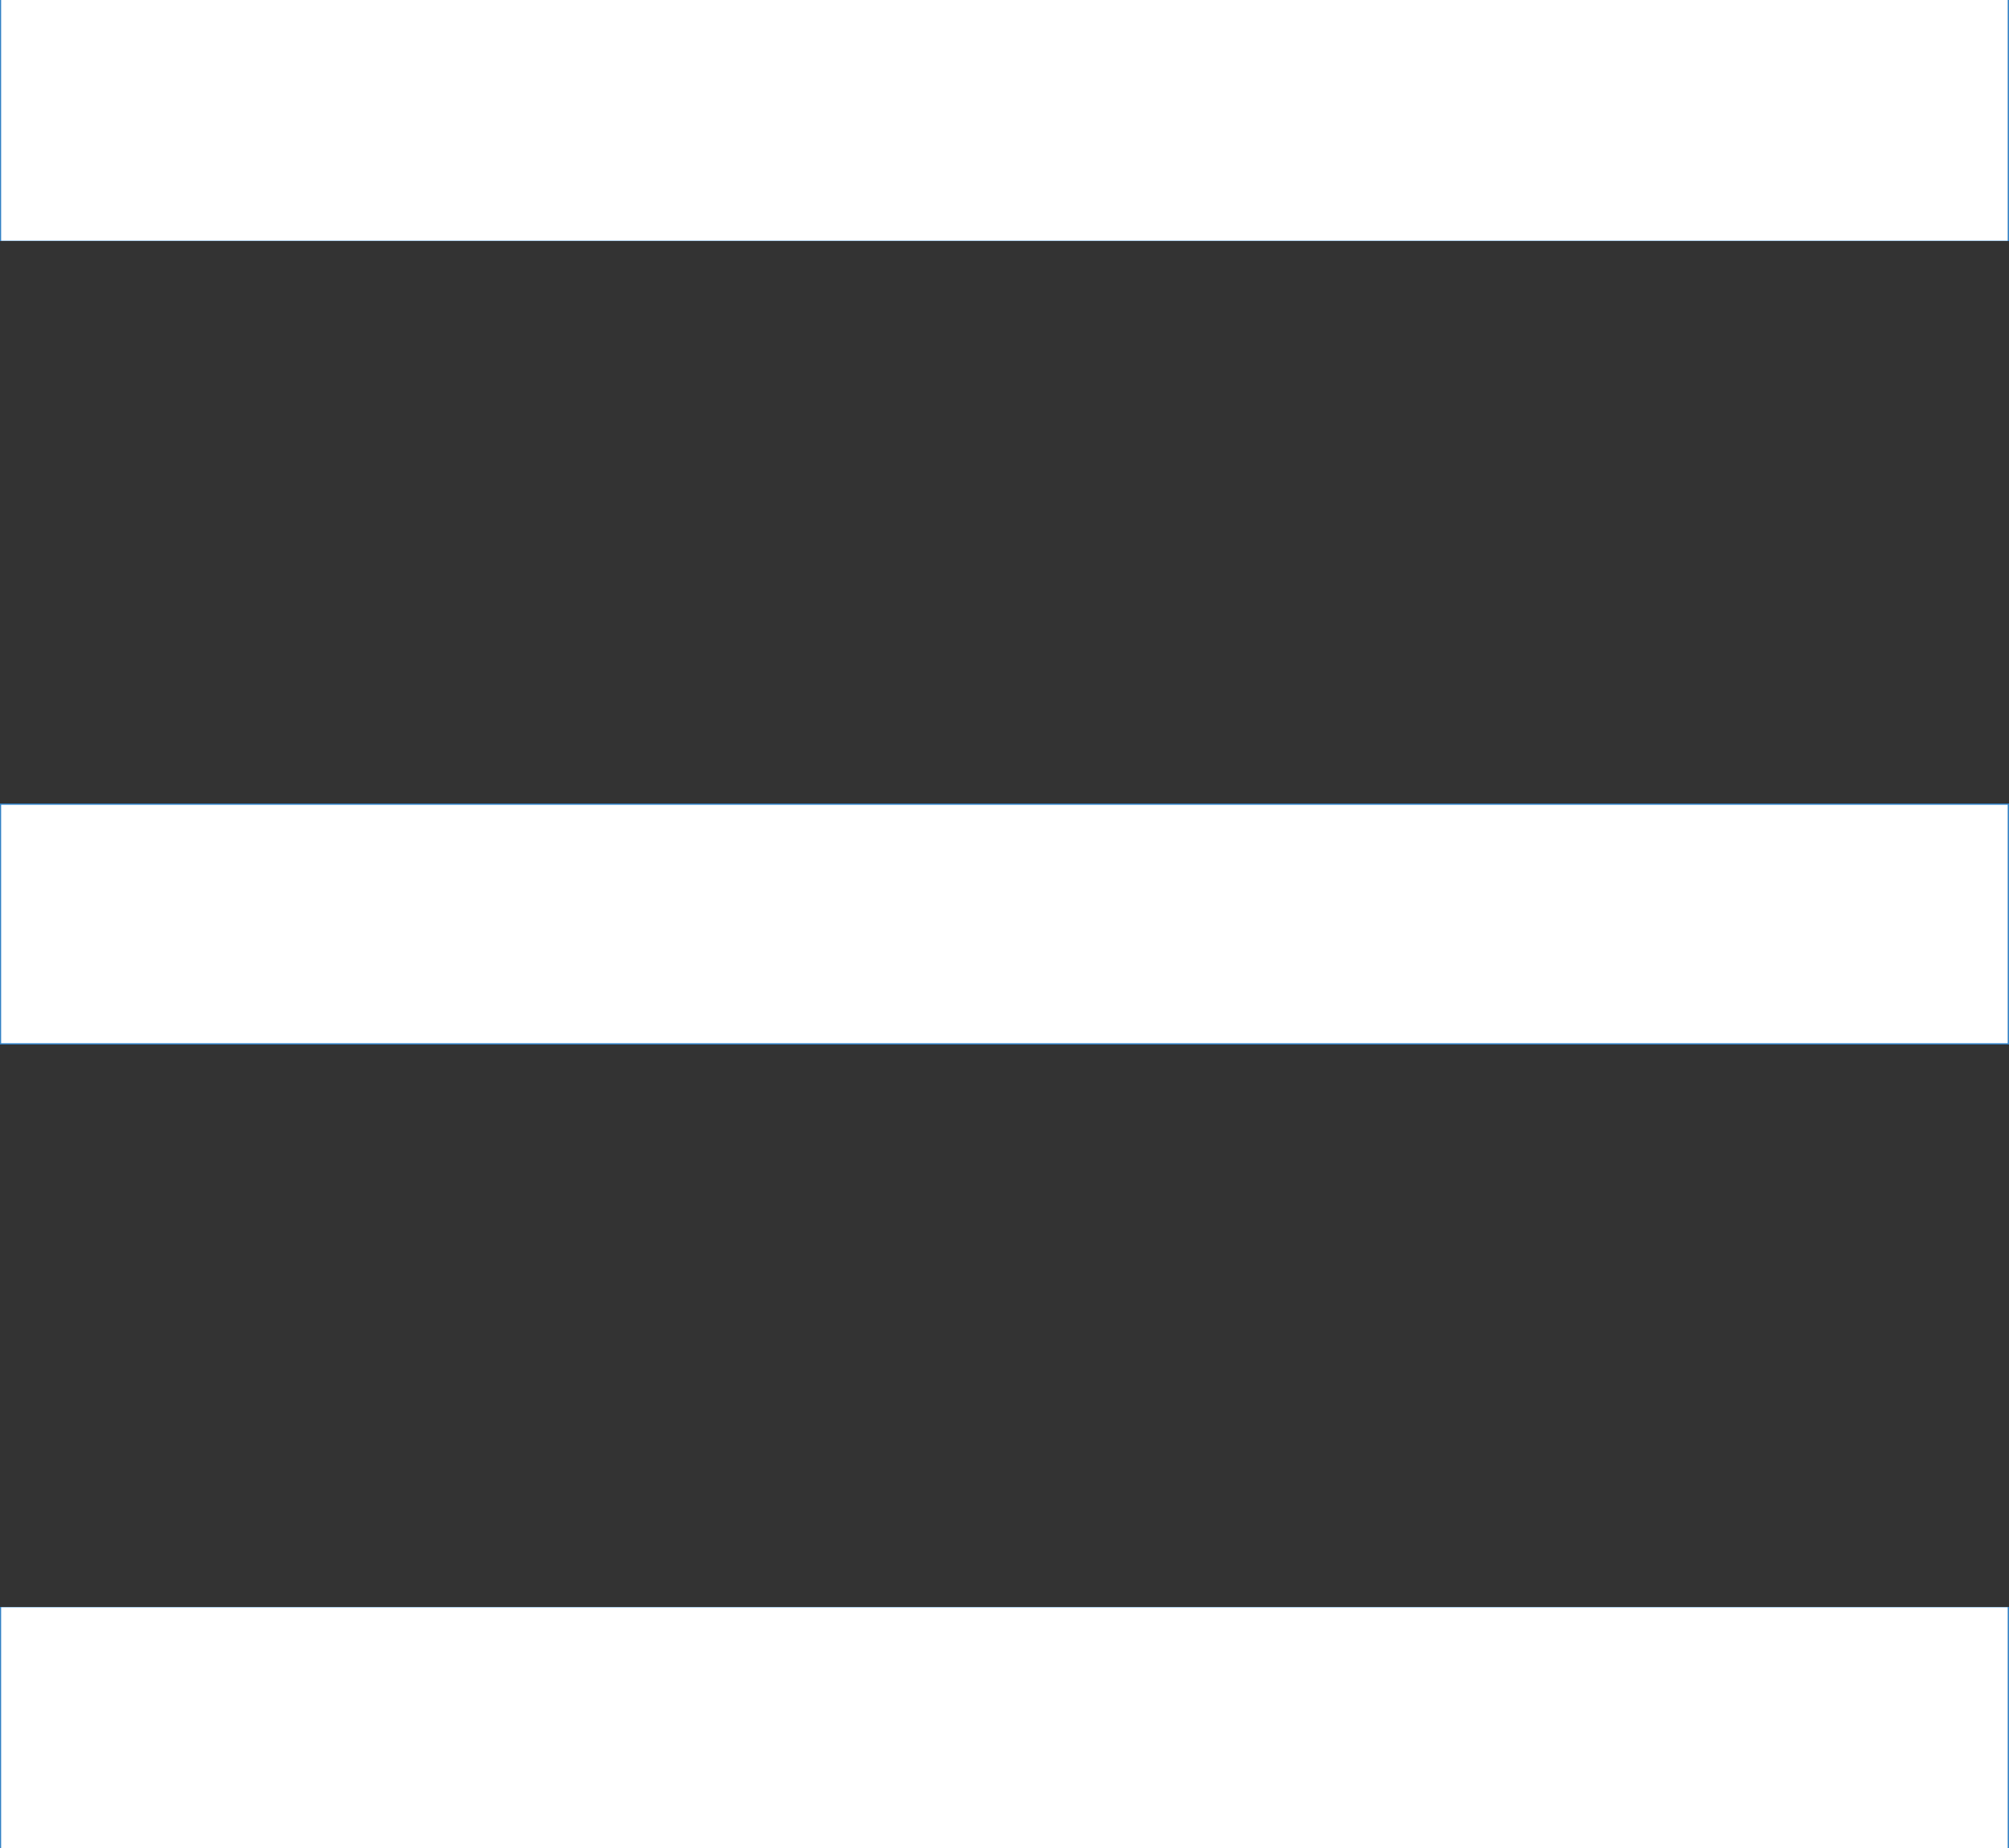
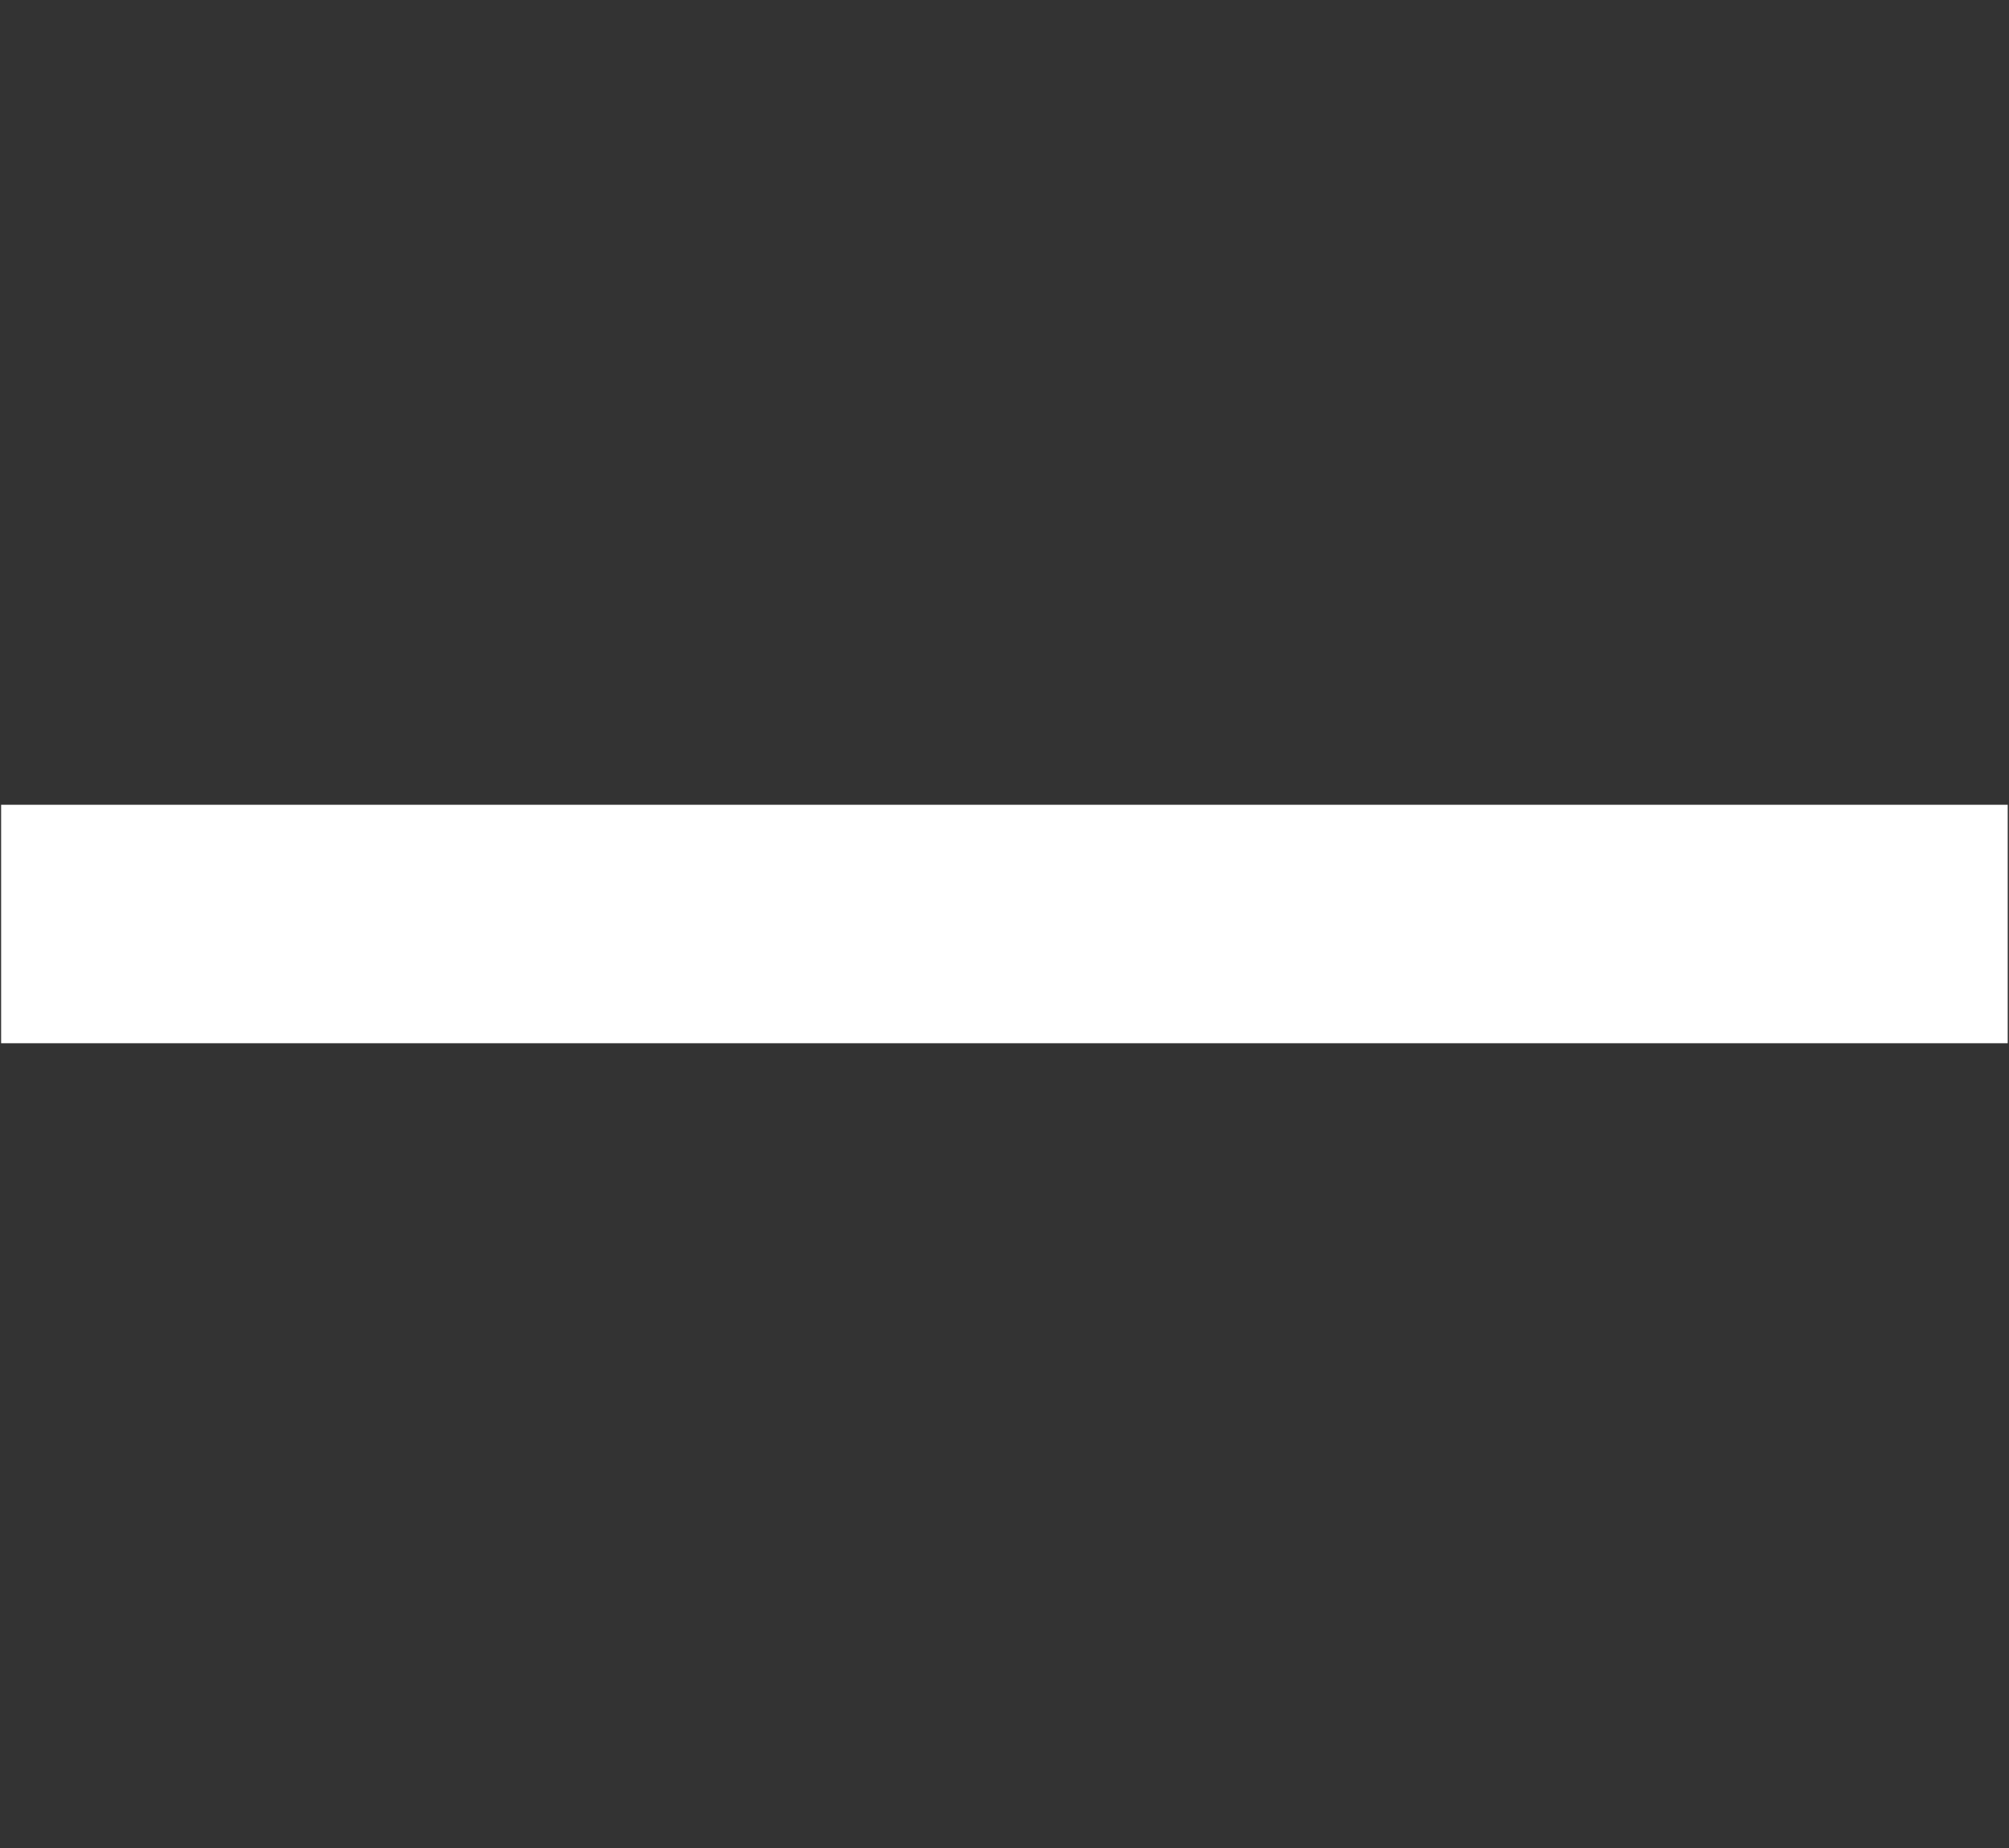
<svg xmlns="http://www.w3.org/2000/svg" xmlns:ns1="http://sodipodi.sourceforge.net/DTD/sodipodi-0.dtd" xmlns:ns2="http://www.inkscape.org/namespaces/inkscape" width="25px" height="23px" viewBox="0 0 25 23" version="1.1" id="svg354" ns1:docname="burger-menu.svg" ns2:version="1.2.1 (9c6d41e410, 2022-07-14)">
  <rect x="0" y="0" width="25" height="23" fill="#333333" stroke="none" />
  <ns1:namedview id="namedview356" pagecolor="#ffffff" bordercolor="#000000" borderopacity="0.25" ns2:showpageshadow="2" ns2:pageopacity="0.0" ns2:pagecheckerboard="0" ns2:deskcolor="#d1d1d1" showgrid="false" ns2:zoom="22.627417" ns2:cx="-2.541165" ns2:cy="9.9436891" ns2:window-width="1920" ns2:window-height="1009" ns2:window-x="-8" ns2:window-y="-8" ns2:window-maximized="1" ns2:current-layer="svg354" />
  <title id="title345">icon/burger-menu</title>
  <desc id="desc347">Created with Sketch.</desc>
  <defs id="defs349" />
  <g id="header" stroke="none" stroke-width="1" fill="none" fill-rule="evenodd" transform="translate(-1078, -28)">
    <g id="icon/burger-menu" transform="translate(1078, 28)" fill="#3180C4">
-       <path d="M0,0 L25,0 L25,3 L0,3 L0,0 Z M0,10 L25,10 L25,13 L0,13 L0,10 Z M0,20 L25,20 L25,23 L0,23 L0,20 Z" id="Combined-Shape" />
-     </g>
+       </g>
  </g>
-   <path style="fill:#ffffff;stroke-width:0.028" d="M 0.014,1.498 V 0 H 12.499 24.984 V 1.498 2.996 H 12.499 0.014 Z" id="path364" />
  <path style="fill:#ffffff;stroke-width:0.028" d="M 0.014,11.5 V 10.016 H 12.499 24.984 V 11.5 12.984 H 12.499 0.014 Z" id="path366" />
-   <path style="fill:#ffffff;stroke-width:0.028" d="m 0.014,21.502 v -1.498 H 12.499 24.984 V 21.502 23 H 12.499 0.014 Z" id="path368" />
</svg>